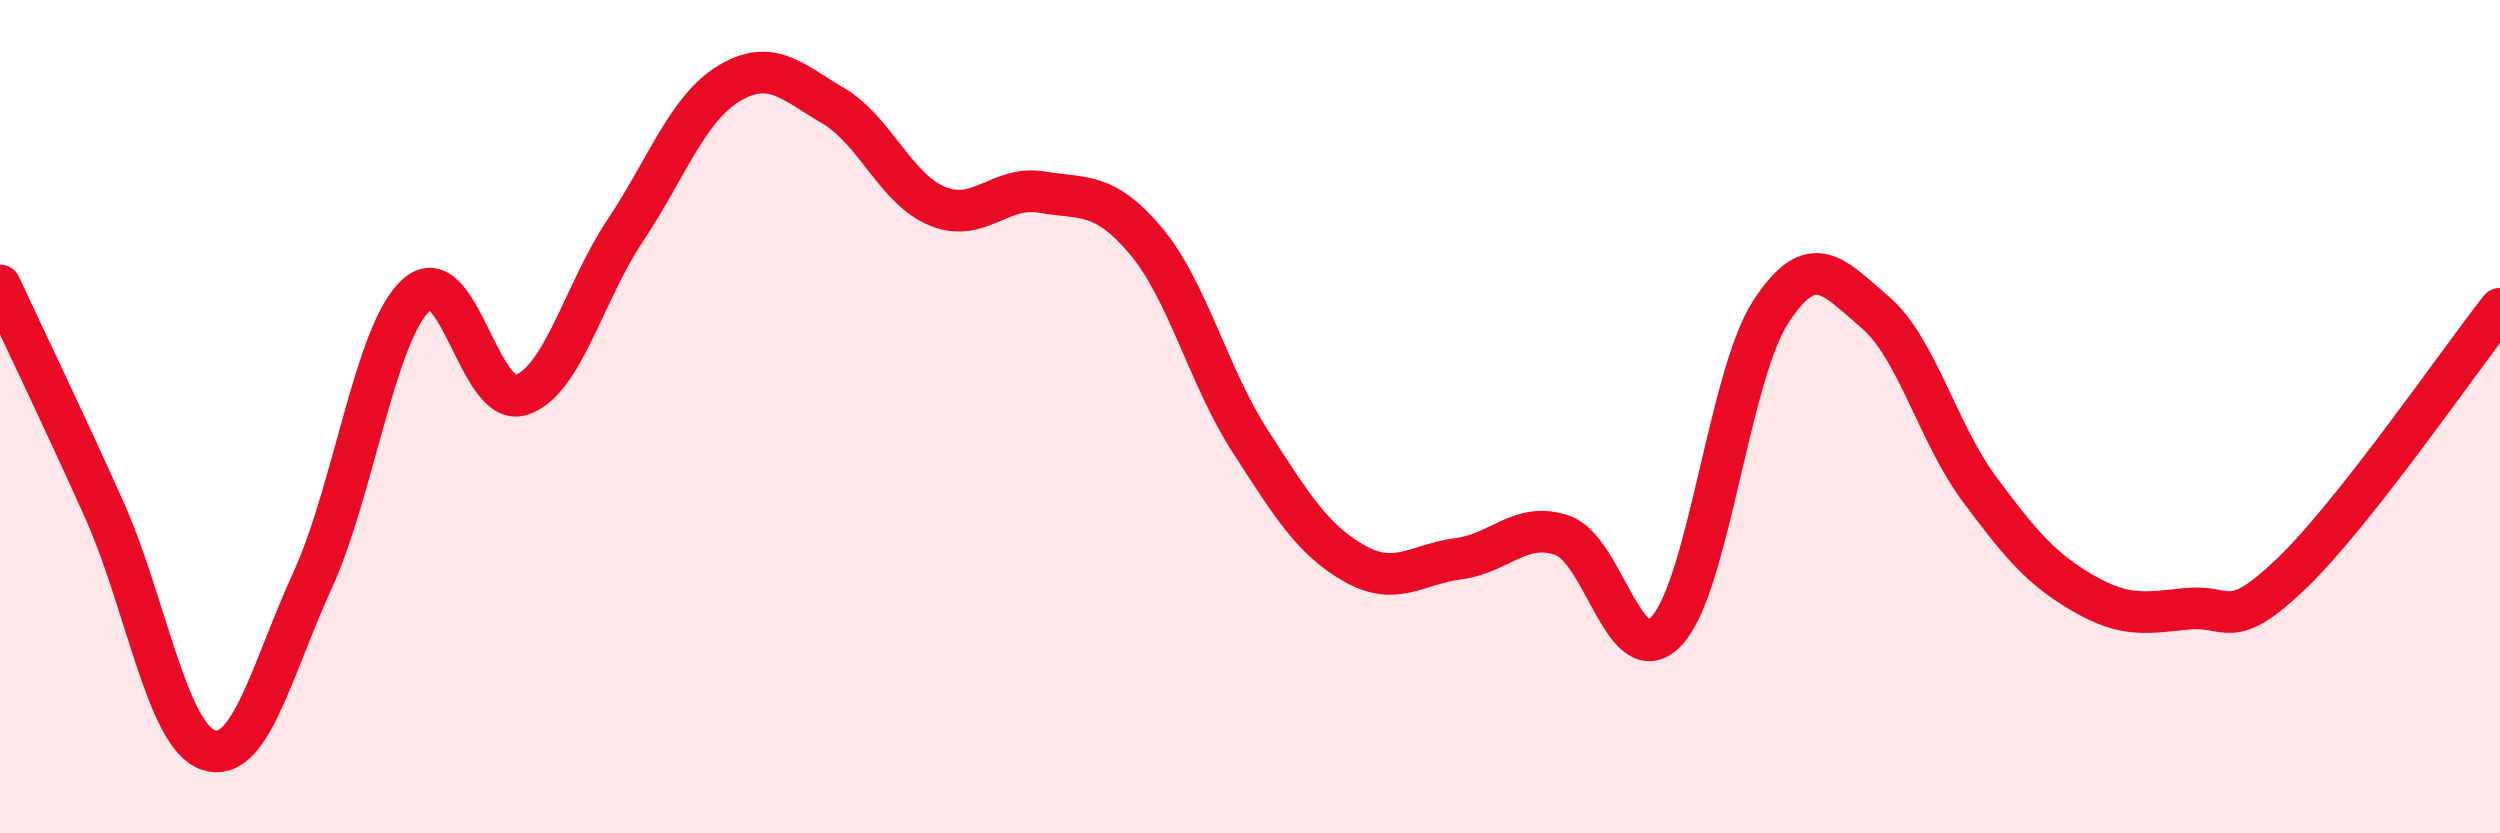
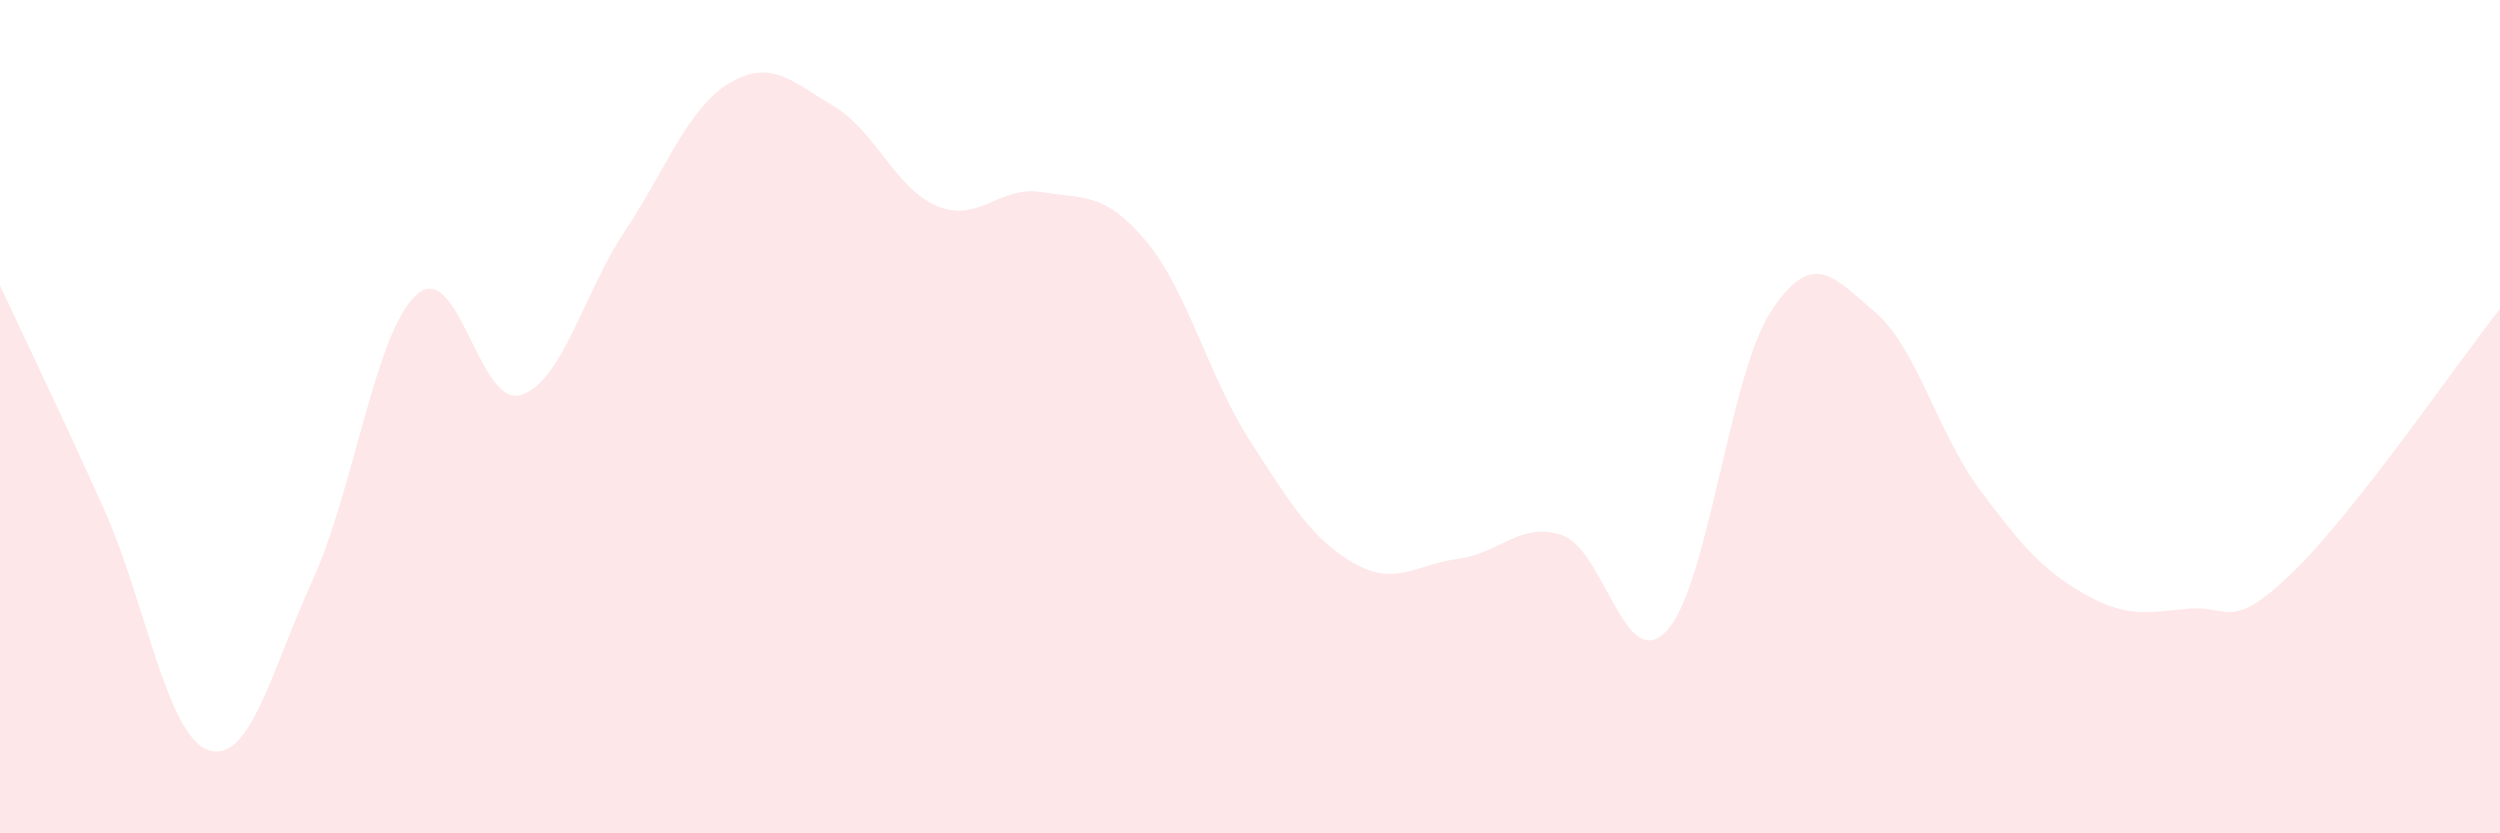
<svg xmlns="http://www.w3.org/2000/svg" width="60" height="20" viewBox="0 0 60 20">
  <path d="M 0,6.85 C 0.5,7.93 1.5,10 2.5,12.23 C 3.5,14.46 4,17.66 5,18 C 6,18.34 6.5,16.12 7.5,13.93 C 8.5,11.74 9,7.96 10,7.07 C 11,6.18 11.5,9.79 12.5,9.48 C 13.5,9.17 14,7.04 15,5.54 C 16,4.04 16.5,2.6 17.5,2 C 18.5,1.4 19,1.95 20,2.54 C 21,3.13 21.5,4.54 22.5,4.95 C 23.5,5.36 24,4.44 25,4.61 C 26,4.78 26.5,4.59 27.5,5.78 C 28.5,6.97 29,9.03 30,10.58 C 31,12.13 31.5,12.95 32.5,13.52 C 33.5,14.09 34,13.54 35,13.41 C 36,13.28 36.5,12.5 37.5,12.85 C 38.5,13.2 39,16.21 40,15.14 C 41,14.07 41.5,9.01 42.5,7.48 C 43.5,5.95 44,6.64 45,7.49 C 46,8.34 46.5,10.38 47.5,11.73 C 48.5,13.08 49,13.66 50,14.24 C 51,14.82 51.5,14.71 52.5,14.61 C 53.5,14.51 53.5,15.2 55,13.76 C 56.5,12.32 59,8.68 60,7.41L60 20L0 20Z" fill="#EB0A25" opacity="0.1" stroke-linecap="round" stroke-linejoin="round" />
-   <path d="M 0,6.85 C 0.5,7.93 1.5,10 2.5,12.23 C 3.5,14.46 4,17.66 5,18 C 6,18.34 6.5,16.12 7.5,13.93 C 8.5,11.74 9,7.96 10,7.07 C 11,6.18 11.5,9.79 12.5,9.48 C 13.5,9.17 14,7.04 15,5.54 C 16,4.04 16.5,2.6 17.5,2 C 18.5,1.4 19,1.95 20,2.54 C 21,3.13 21.5,4.54 22.5,4.95 C 23.5,5.36 24,4.44 25,4.61 C 26,4.78 26.5,4.59 27.5,5.78 C 28.5,6.97 29,9.03 30,10.58 C 31,12.13 31.5,12.95 32.5,13.52 C 33.5,14.09 34,13.54 35,13.41 C 36,13.28 36.5,12.5 37.5,12.85 C 38.5,13.2 39,16.21 40,15.14 C 41,14.07 41.5,9.01 42.5,7.48 C 43.5,5.95 44,6.64 45,7.49 C 46,8.34 46.5,10.38 47.5,11.73 C 48.5,13.08 49,13.66 50,14.24 C 51,14.82 51.5,14.71 52.5,14.61 C 53.5,14.51 53.5,15.2 55,13.76 C 56.5,12.32 59,8.68 60,7.41" stroke="#EB0A25" stroke-width="1" fill="none" stroke-linecap="round" stroke-linejoin="round" />
</svg>